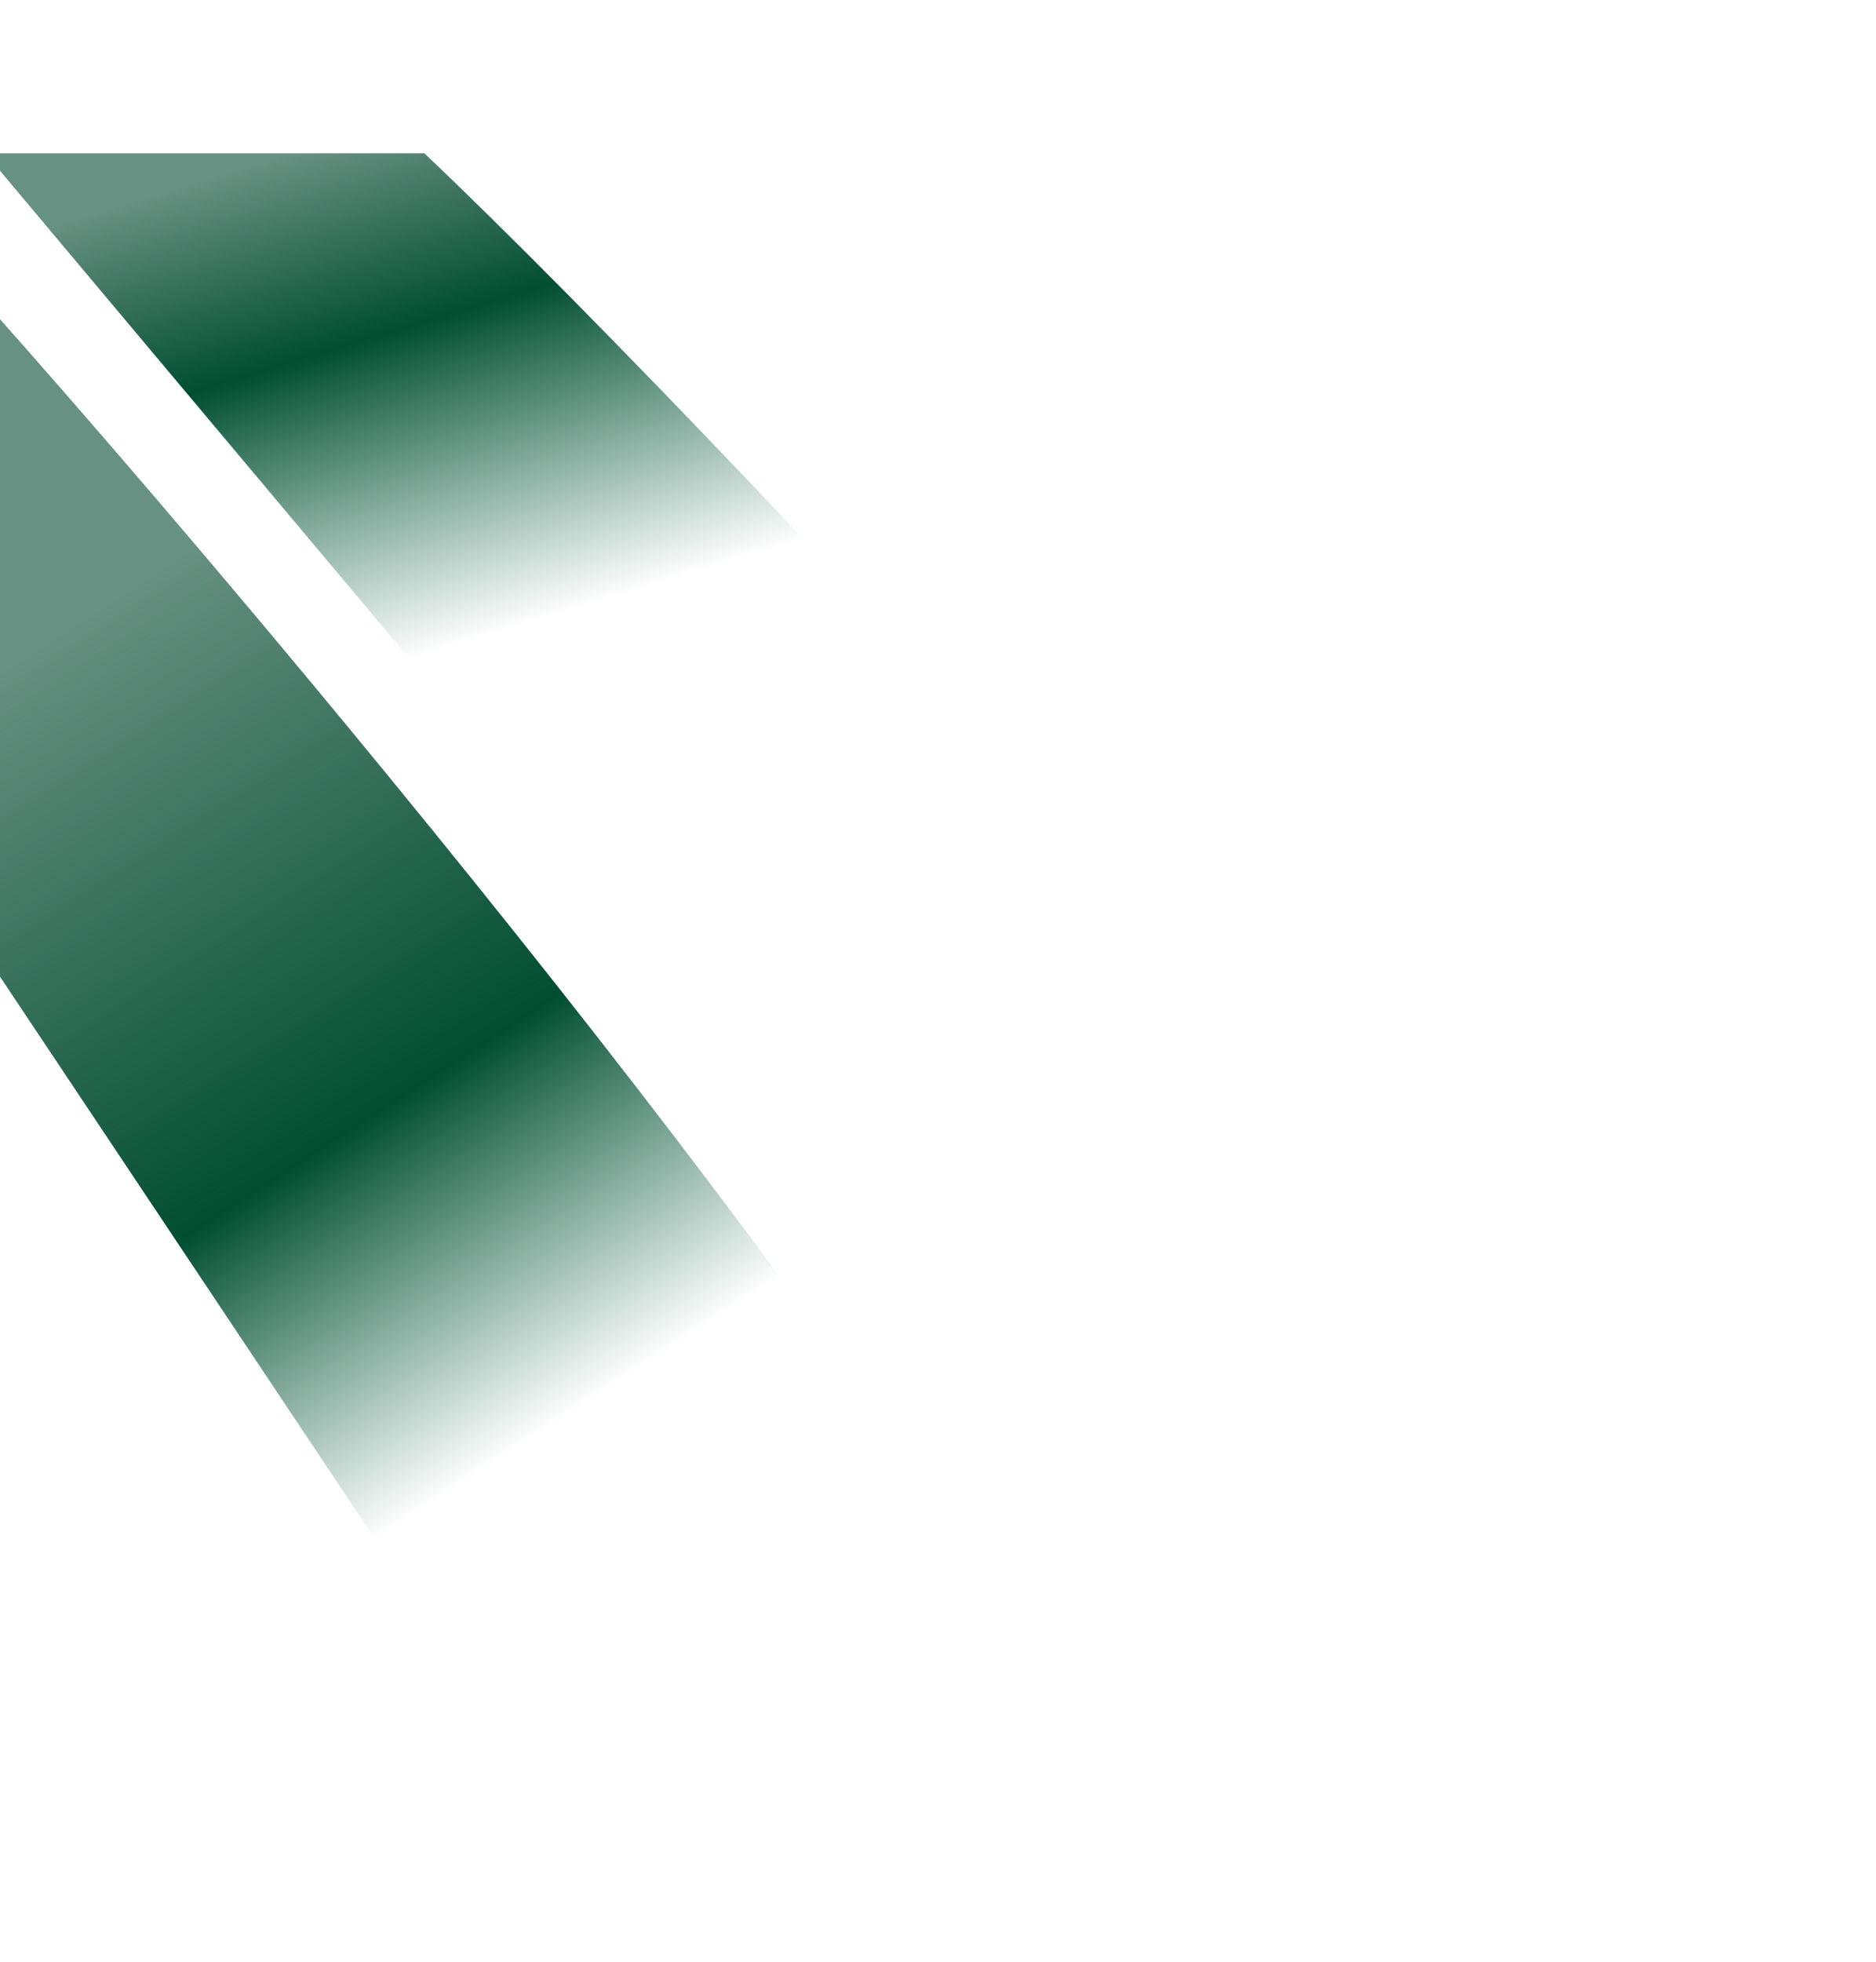
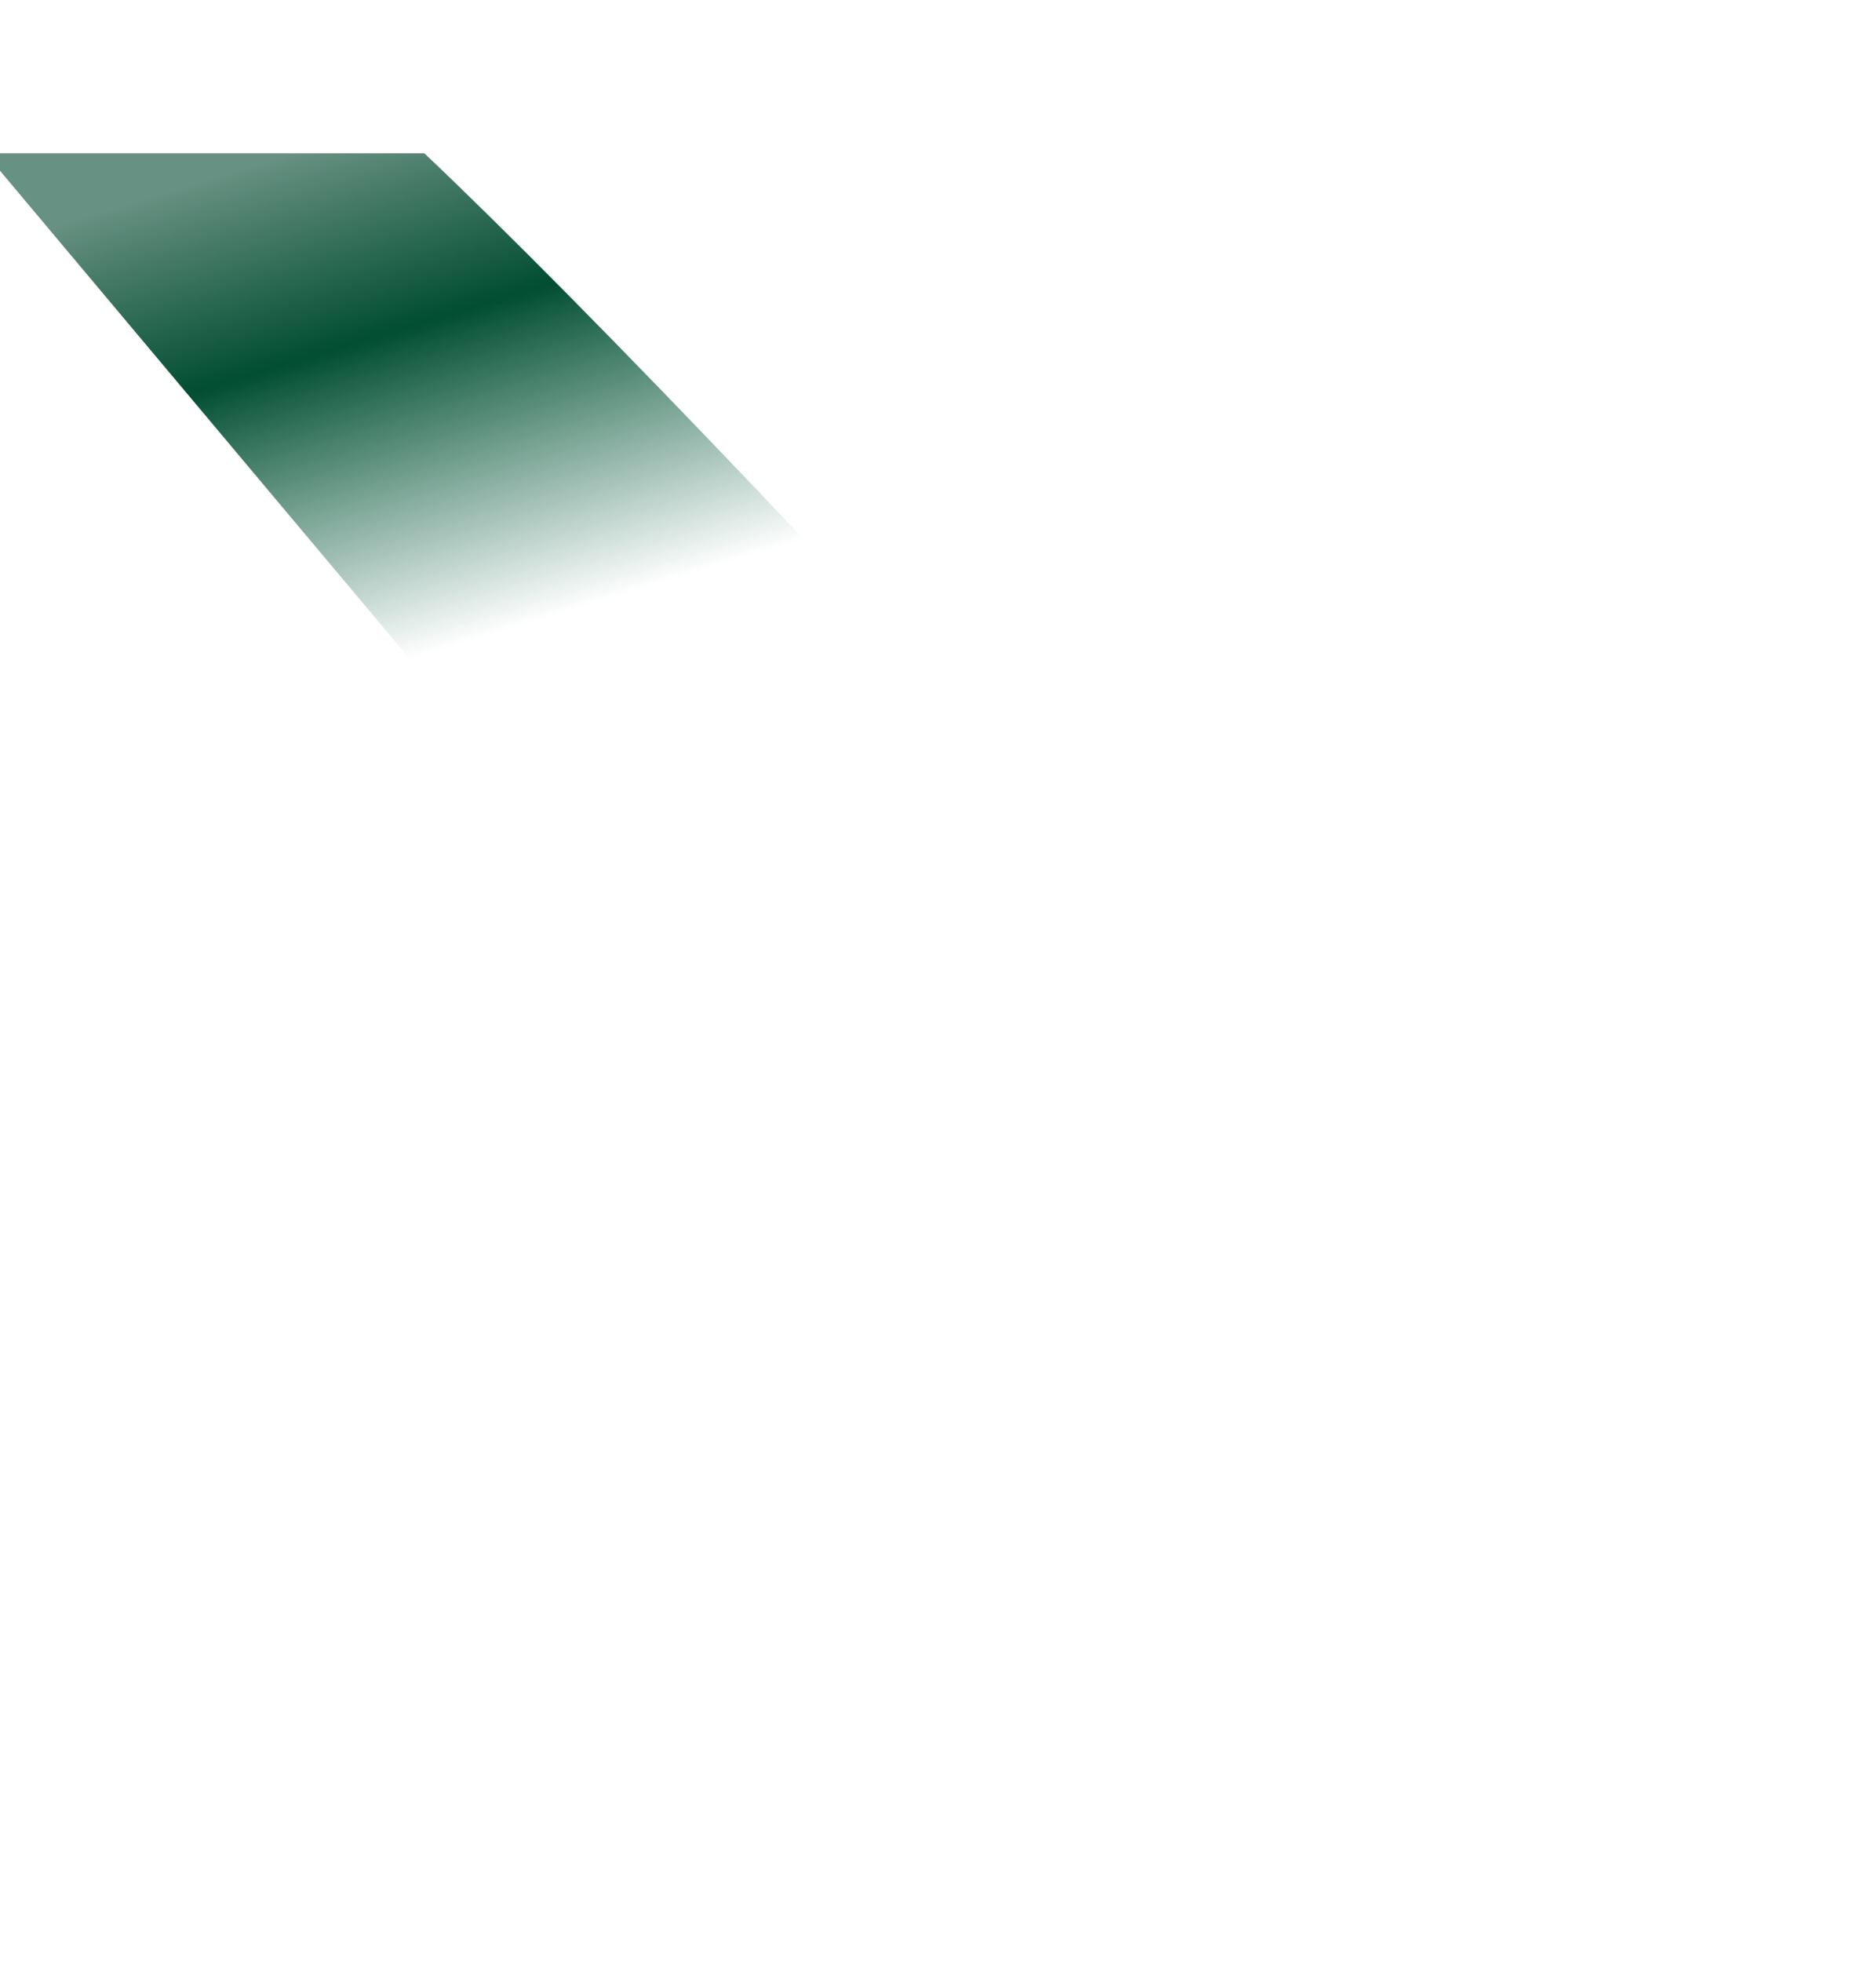
<svg xmlns="http://www.w3.org/2000/svg" width="641" height="670" viewBox="0 0 641 670" fill="none">
-   <path d="M380.5 613C316.1 480.2 100 221.667 0 109V333.5L186.5 613H380.5Z" fill="url(#paint0_linear_4536_31701)" />
  <path d="M640.42 617.579C564.509 490.555 254.588 156.113 145 52.352L-5 52.352L481.542 631.66L640.42 617.579Z" fill="url(#paint1_linear_4536_31701)" />
  <defs>
    <linearGradient id="paint0_linear_4536_31701" x1="0.5" y1="109" x2="359.5" y2="663.5" gradientUnits="userSpaceOnUse">
      <stop offset="0.153" stop-color="#01472E" stop-opacity="0.6" />
      <stop offset="0.45" stop-color="#014E32" />
      <stop offset="0.635" stop-color="#005536" stop-opacity="0" />
    </linearGradient>
    <linearGradient id="paint1_linear_4536_31701" x1="143.916" y1="39.153" x2="337.913" y2="677.953" gradientUnits="userSpaceOnUse">
      <stop stop-color="#01472E" stop-opacity="0.6" />
      <stop offset="0.102" stop-color="#014E32" />
      <stop offset="0.265" stop-color="#005536" stop-opacity="0" />
    </linearGradient>
  </defs>
</svg>